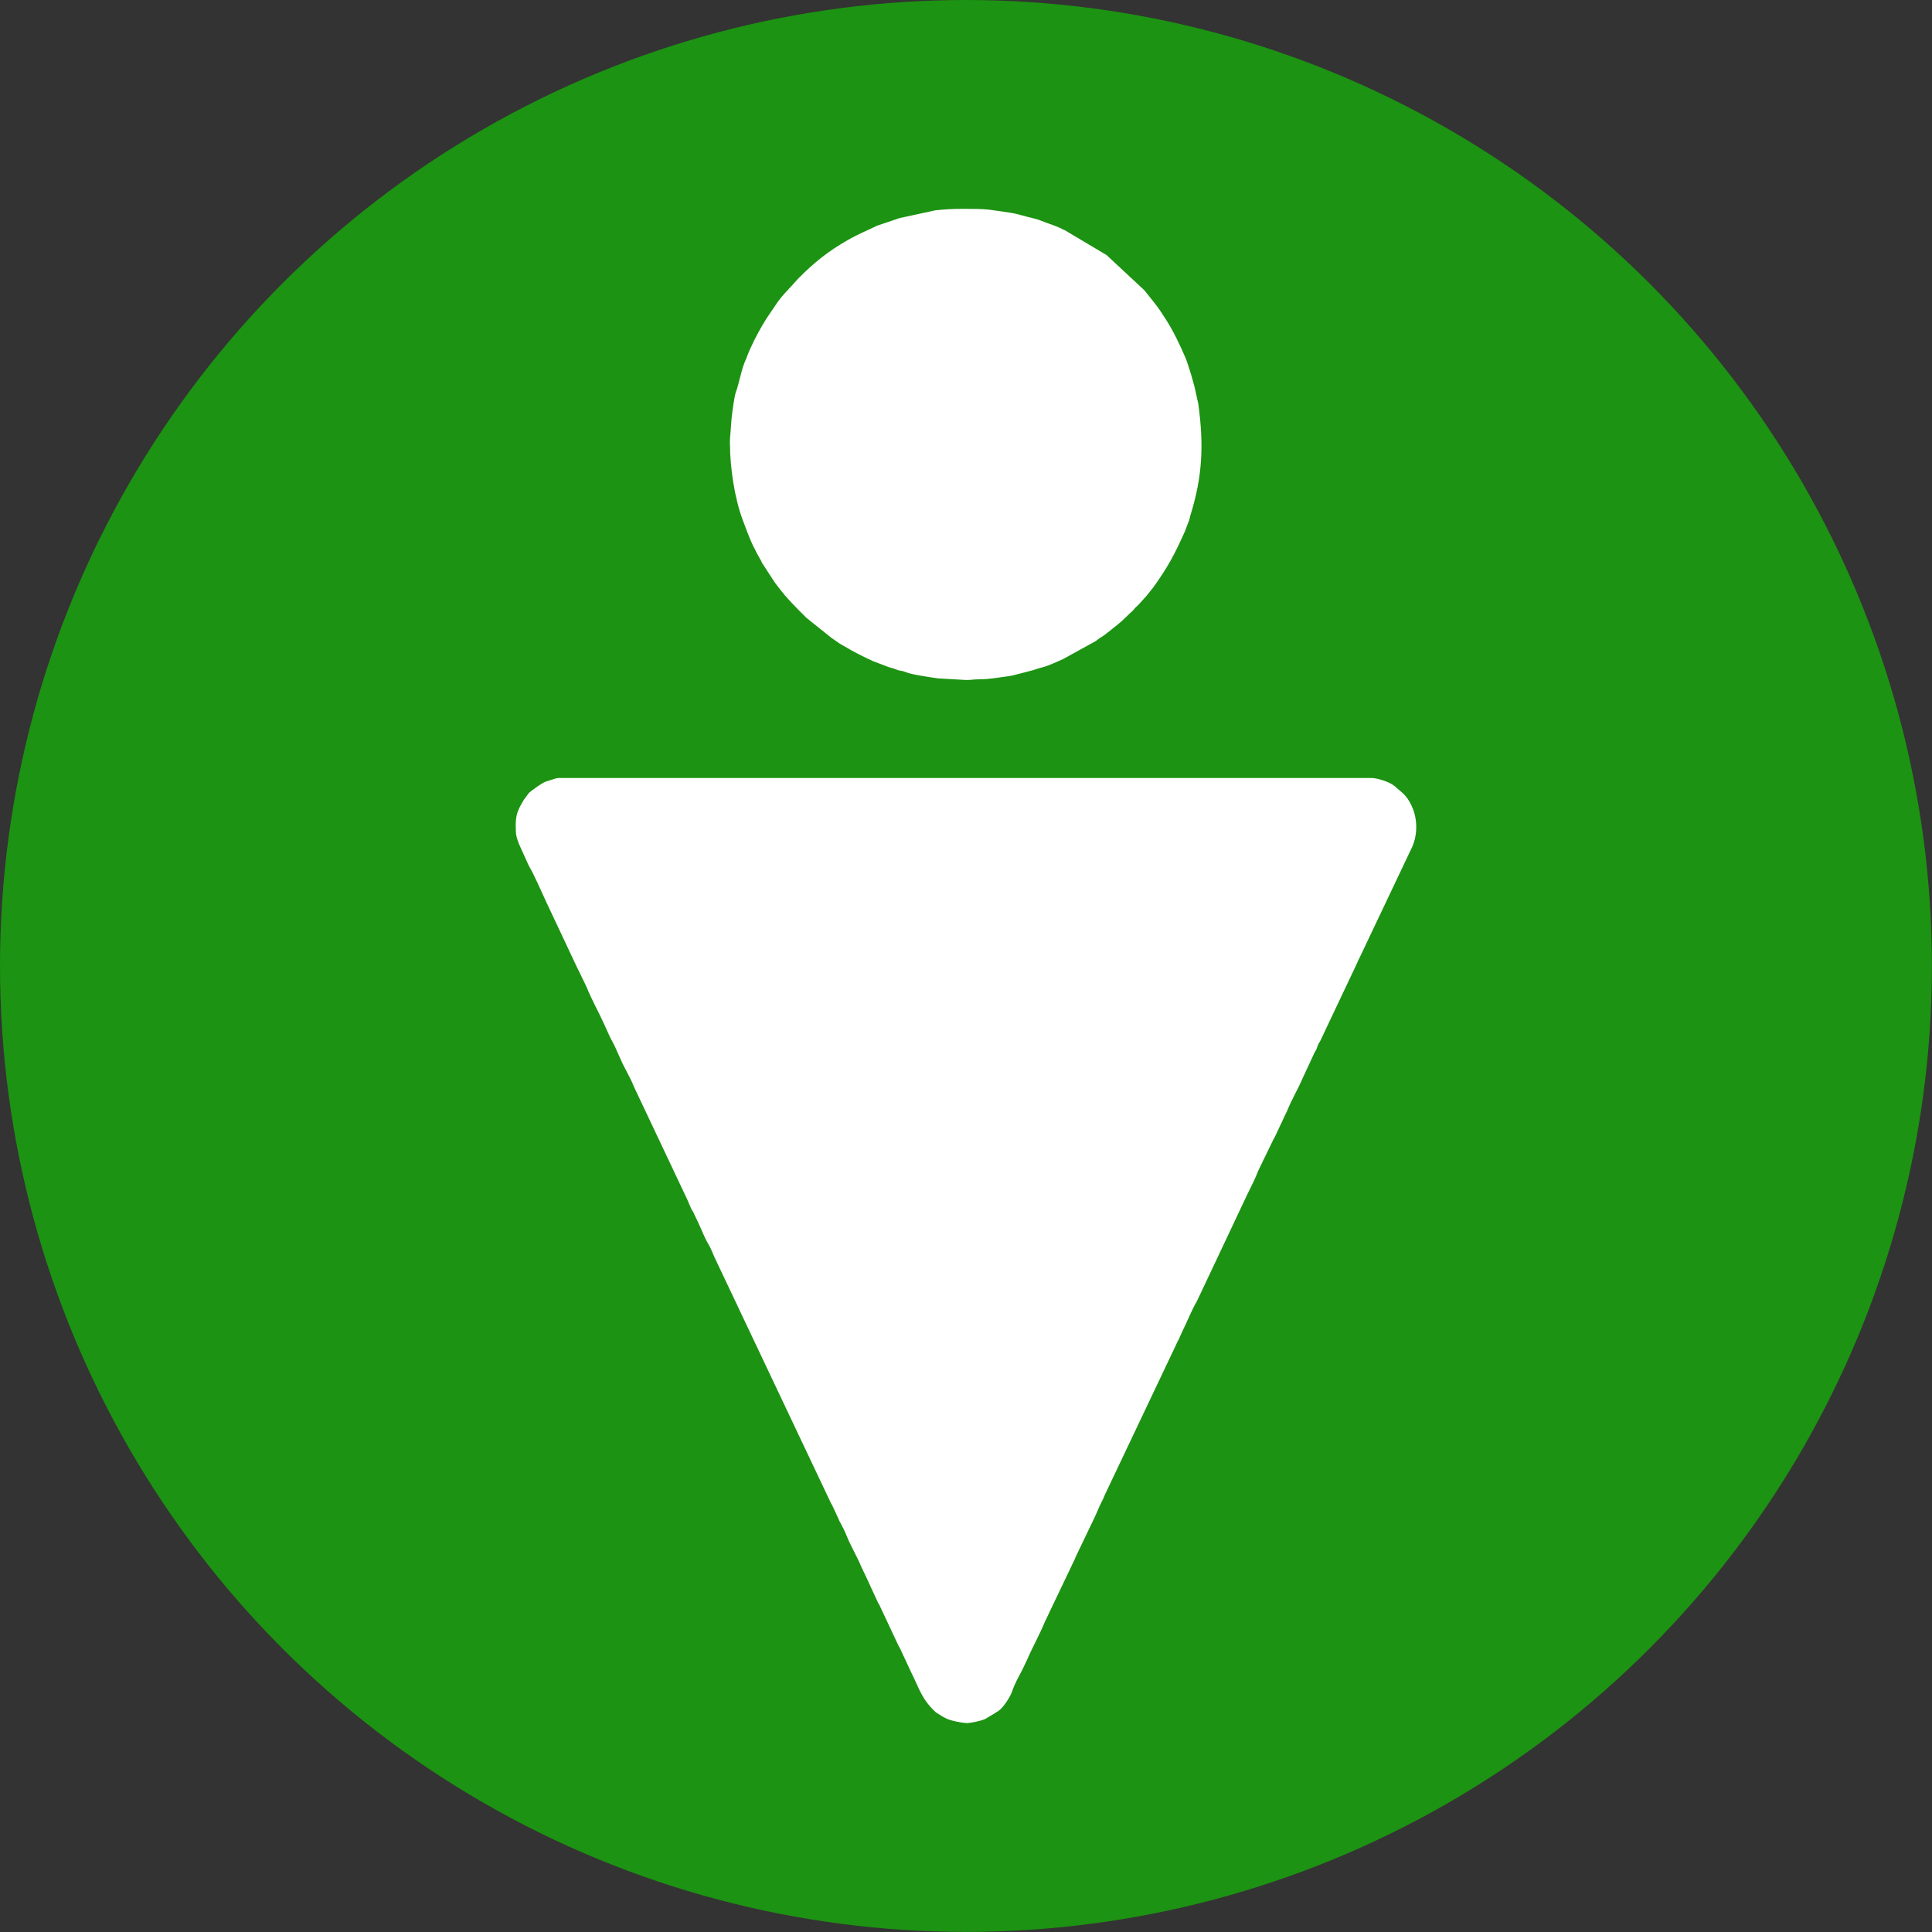
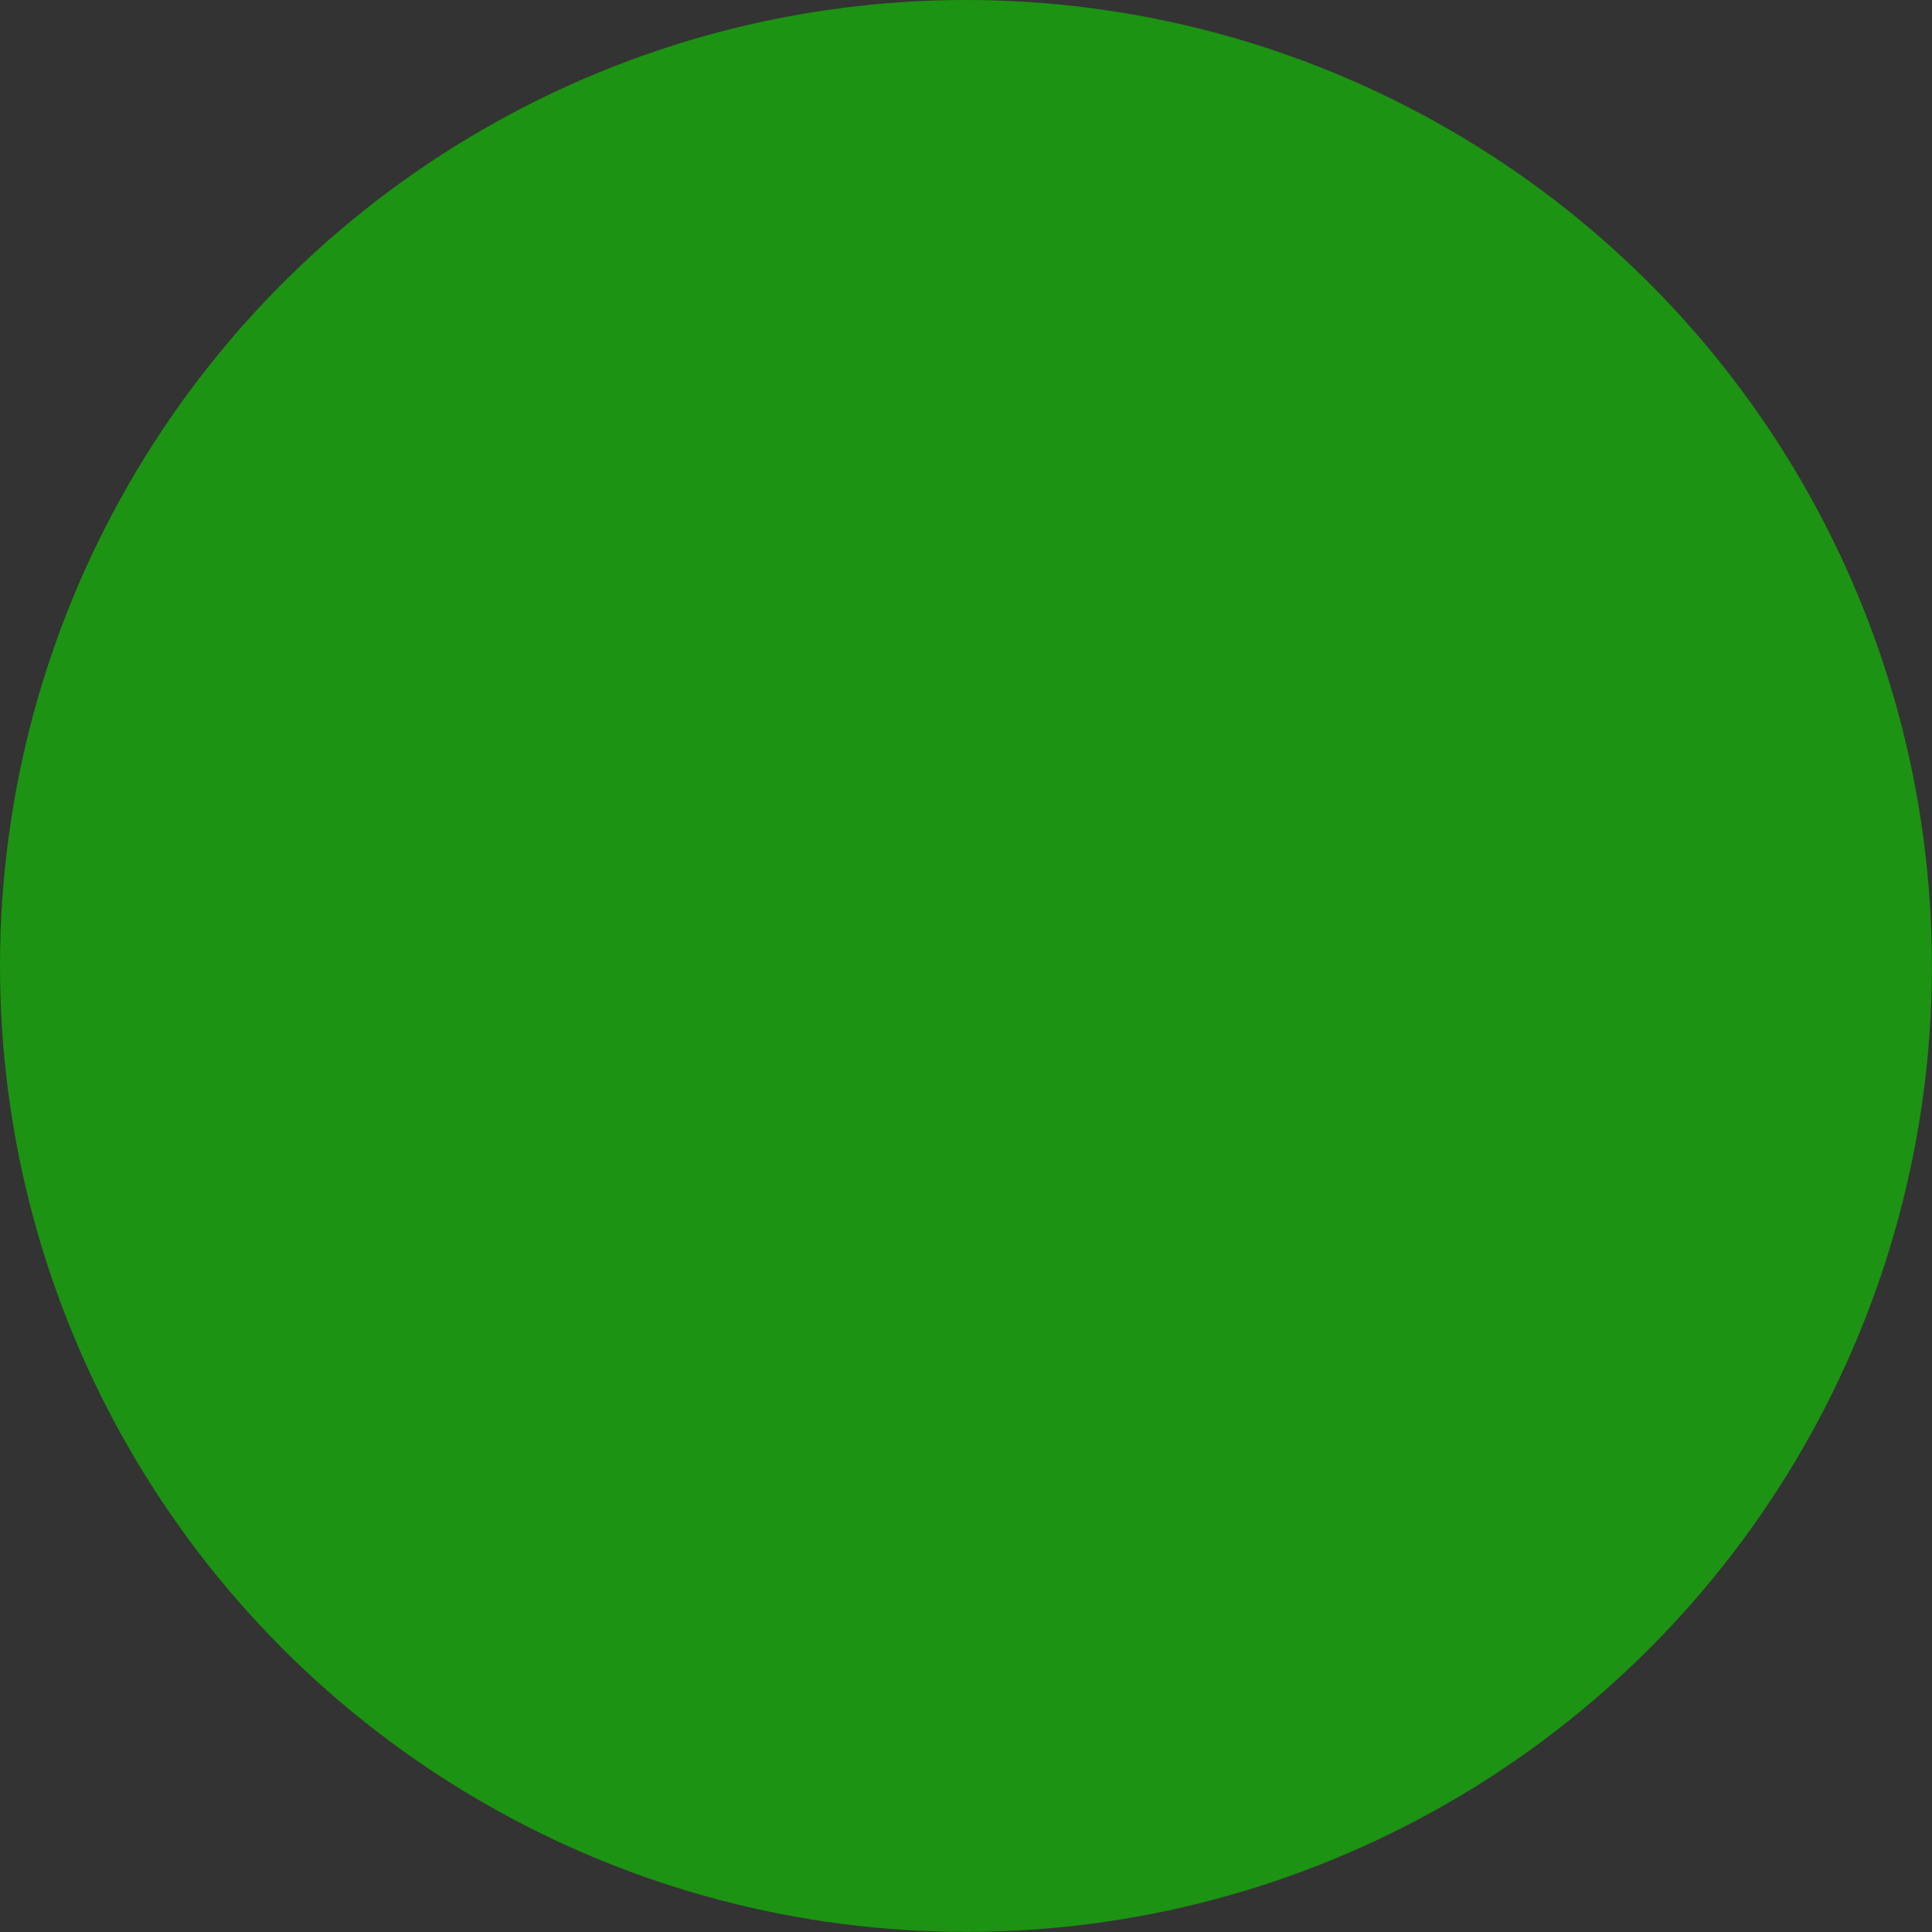
<svg xmlns="http://www.w3.org/2000/svg" xml:space="preserve" width="100%" height="100%" version="1.1" style="shape-rendering:geometricPrecision; text-rendering:geometricPrecision; image-rendering:optimizeQuality; fill-rule:evenodd; clip-rule:evenodd" viewBox="0 0 19.241 19.241">
  <rect x="0" y="0" width="19.241" height="19.241" fill="#333333" stroke="none" />
  <defs>
    <style type="text/css"> .fil0 {fill:#1C9312} .fil1 {fill:white} </style>
  </defs>
  <g id="Layer_x0020_1">
    <g id="_1987107261744">
      <circle class="fil0" cx="9.62" cy="9.62" r="9.62" />
      <g>
-         <path class="fil1" d="M9.617 17.161c0.051,0 0.148,-0.022 0.188,-0.038l0.107 -0.063c0.017,-0.014 0.019,-0.011 0.034,-0.022 0.051,-0.038 0.118,-0.142 0.137,-0.202 0.022,-0.067 0.064,-0.141 0.098,-0.206l0.046 -0.096c0.055,-0.128 0.125,-0.251 0.178,-0.38l0.29 -0.608c0.009,-0.016 0.011,-0.024 0.017,-0.039l0.183 -0.382c0.028,-0.056 0.048,-0.115 0.087,-0.189 0.01,-0.019 0.009,-0.018 0.017,-0.04l0.705 -1.485c0.012,-0.029 0.023,-0.049 0.037,-0.076 0.014,-0.028 0.021,-0.05 0.035,-0.078 0.05,-0.099 0.089,-0.205 0.145,-0.3l0.503 -1.066c0.038,-0.076 0.077,-0.153 0.107,-0.232l0.148 -0.305c0.01,-0.021 0.011,-0.016 0.02,-0.037l0.106 -0.226c0.009,-0.017 0.008,-0.014 0.018,-0.038 0.042,-0.104 0.102,-0.203 0.146,-0.306l0.123 -0.265c0.01,-0.02 0.011,-0.014 0.02,-0.036 0.007,-0.016 0.008,-0.026 0.015,-0.042 0.008,-0.017 0.011,-0.018 0.021,-0.036l0.361 -0.763c0.01,-0.024 0.024,-0.056 0.036,-0.077l0.505 -1.064c0.072,-0.136 0.071,-0.309 0.007,-0.442 -0.051,-0.107 -0.095,-0.128 -0.172,-0.196 -0.042,-0.037 -0.169,-0.078 -0.226,-0.078l-8.092 0c-0.032,0 -0.059,0.015 -0.09,0.023 -0.054,0.013 -0.072,0.028 -0.115,0.055l-0.066 0.047c-0.009,0.009 -0.005,0.005 -0.015,0.013 -0.011,0.009 -0.003,0.001 -0.015,0.013l-0.048 0.065c-0.029,0.048 -0.059,0.098 -0.072,0.154 -0.007,0.032 -0.01,0.068 -0.01,0.103 0,0.105 0.008,0.113 0.031,0.181l0.099 0.219c0.051,0.084 0.126,0.259 0.17,0.353l0.303 0.644c0.012,0.024 0.023,0.047 0.035,0.071l0.069 0.143c0.048,0.122 0.114,0.236 0.168,0.355l0.064 0.141c0.024,0.047 0.051,0.093 0.07,0.142l0.031 0.068c0.039,0.095 0.101,0.19 0.138,0.286l0.524 1.108c0.009,0.016 0.008,0.019 0.015,0.034l0.032 0.074c0.01,0.02 0.012,0.016 0.021,0.036l0.05 0.105c0.032,0.067 0.062,0.15 0.1,0.211 0.027,0.045 0.042,0.092 0.065,0.14l1.147 2.422c0.009,0.021 0.009,0.017 0.02,0.037l0.065 0.14c0.007,0.02 0.007,0.017 0.016,0.033l0.036 0.07c0.012,0.024 0.023,0.052 0.032,0.074 0.036,0.088 0.101,0.199 0.137,0.287l0.066 0.139c0.013,0.029 0.021,0.045 0.033,0.073 0.002,0.005 0.006,0.014 0.009,0.019l0.056 0.121c0.009,0.024 0.009,0.016 0.02,0.037l0.183 0.39c0.008,0.02 0.011,0.021 0.02,0.037l0.117 0.251c0.08,0.159 0.099,0.257 0.24,0.389 0.001,0.001 0.003,0.003 0.004,0.003l0.056 0.036c0.024,0.014 0.043,0.025 0.071,0.035 0.032,0.012 0.127,0.034 0.171,0.034z" />
-         <path class="fil1" d="M7.27 4.426c0,0.23 0.047,0.54 0.126,0.75 0.034,0.091 0.065,0.177 0.105,0.262 0.01,0.021 0.013,0.021 0.024,0.046 0.013,0.03 0.035,0.064 0.052,0.096 0.006,0.011 0.007,0.014 0.011,0.024l0.131 0.201c0.012,0.015 0.02,0.025 0.031,0.04 0.083,0.112 0.182,0.209 0.28,0.307l0.247 0.198c0.031,0.02 0.053,0.038 0.083,0.058 0.016,0.011 0.029,0.016 0.045,0.026 0.095,0.057 0.192,0.106 0.293,0.152l0.159 0.06c0.017,0.005 0.034,0.008 0.055,0.016 0.027,0.011 0.027,0.013 0.059,0.018 0.03,0.005 0.029,0.007 0.055,0.016 0.07,0.026 0.238,0.048 0.315,0.06l0.281 0.016c0.056,0 0.083,-0.007 0.134,-0.007 0.097,0 0.174,-0.016 0.268,-0.028 0.019,-0.003 0.04,-0.005 0.061,-0.01l0.174 -0.045c0.046,-0.011 0.07,-0.023 0.115,-0.034 0.074,-0.019 0.143,-0.054 0.213,-0.084l0.328 -0.181c0.019,-0.013 0.021,-0.019 0.045,-0.033 0.061,-0.037 0.108,-0.082 0.165,-0.125l0.046 -0.039c0.005,-0.004 0.005,-0.004 0.011,-0.01 0.009,-0.008 0.013,-0.012 0.022,-0.021 0.028,-0.028 0.047,-0.045 0.076,-0.072 0.015,-0.014 0.019,-0.024 0.033,-0.037 0.007,-0.007 0.013,-0.011 0.019,-0.017l0.007 -0.007c0,-0 0.008,-0.009 0.01,-0.011 0.025,-0.028 0.046,-0.051 0.07,-0.078l0.066 -0.082c0.148,-0.207 0.21,-0.324 0.316,-0.56l0.041 -0.108c0.007,-0.017 0.008,-0.035 0.015,-0.056 0.119,-0.385 0.133,-0.694 0.077,-1.105l-0.027 -0.122c-0.01,-0.061 -0.075,-0.276 -0.099,-0.332 -0.056,-0.132 -0.118,-0.262 -0.195,-0.384 -0.094,-0.149 -0.115,-0.164 -0.216,-0.293l-0.377 -0.351 -0.417 -0.248c-0.026,-0.009 -0.025,-0.013 -0.048,-0.023 -0.017,-0.007 -0.033,-0.013 -0.05,-0.02 -0.017,-0.008 -0.031,-0.011 -0.052,-0.019 -0.059,-0.02 -0.104,-0.043 -0.163,-0.056 -0.082,-0.018 -0.15,-0.044 -0.233,-0.056 -0.233,-0.033 -0.207,-0.038 -0.47,-0.038 -0.095,0 -0.188,0.005 -0.274,0.015l-0.354 0.077 -0.222 0.075c-0.106,0.052 -0.183,0.08 -0.294,0.144 -0.089,0.051 -0.178,0.108 -0.259,0.172 -0.084,0.066 -0.159,0.135 -0.234,0.211l-0.067 0.074c-0.047,0.05 -0.094,0.099 -0.135,0.155l-0.117 0.173c-0.058,0.093 -0.11,0.189 -0.156,0.29 -0.015,0.033 -0.029,0.065 -0.041,0.1 -0.009,0.024 -0.013,0.028 -0.021,0.05 -0.035,0.09 -0.055,0.212 -0.083,0.285 -0.017,0.044 -0.035,0.19 -0.042,0.247 -0.005,0.035 -0.007,0.1 -0.011,0.138 -0.005,0.05 -0.008,0.088 -0.008,0.14z" />
-       </g>
+         </g>
    </g>
  </g>
</svg>